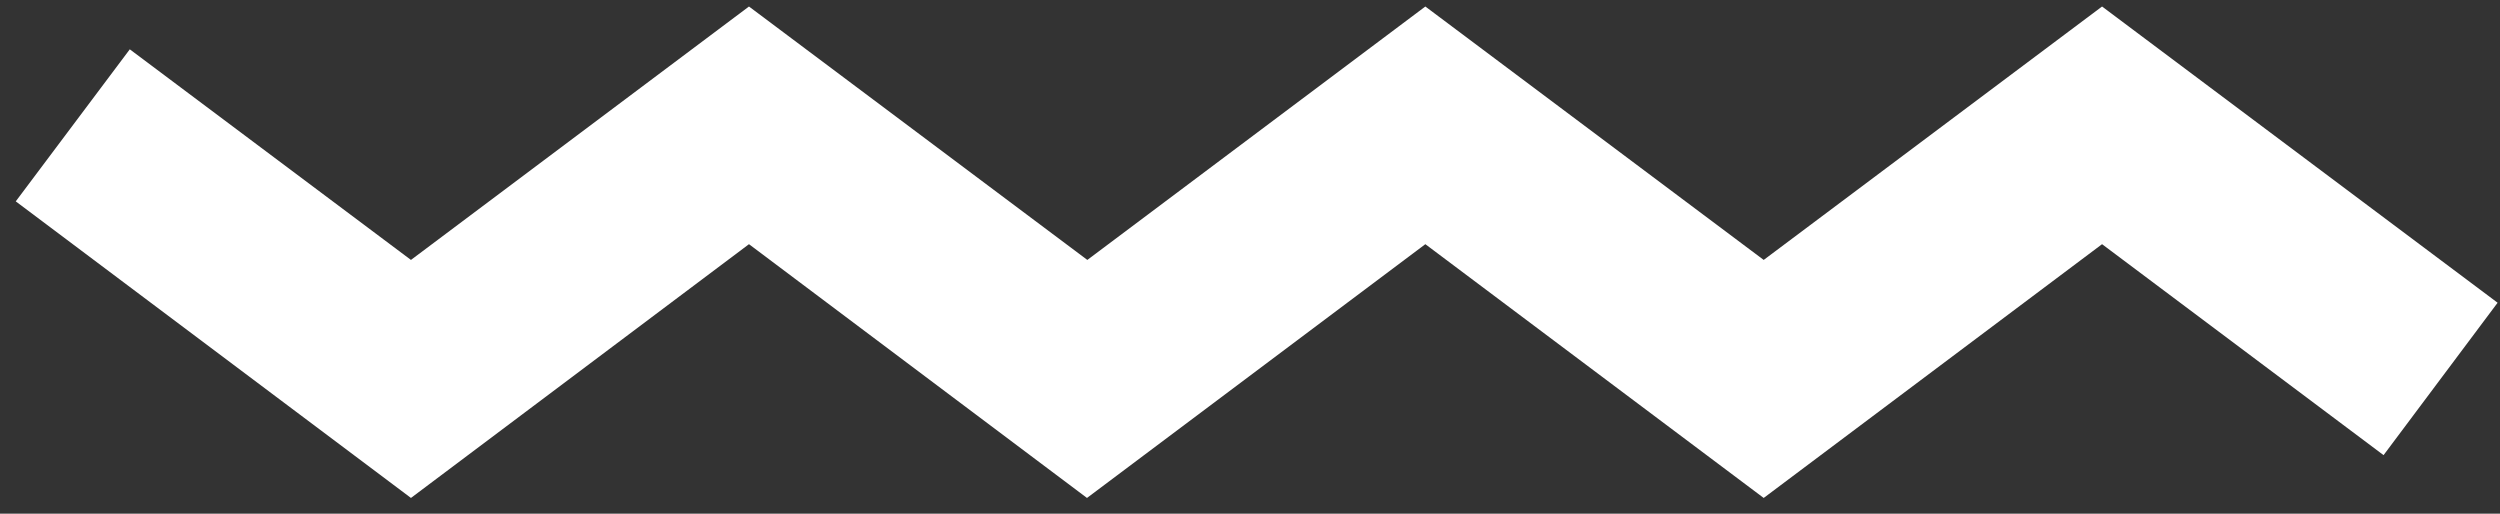
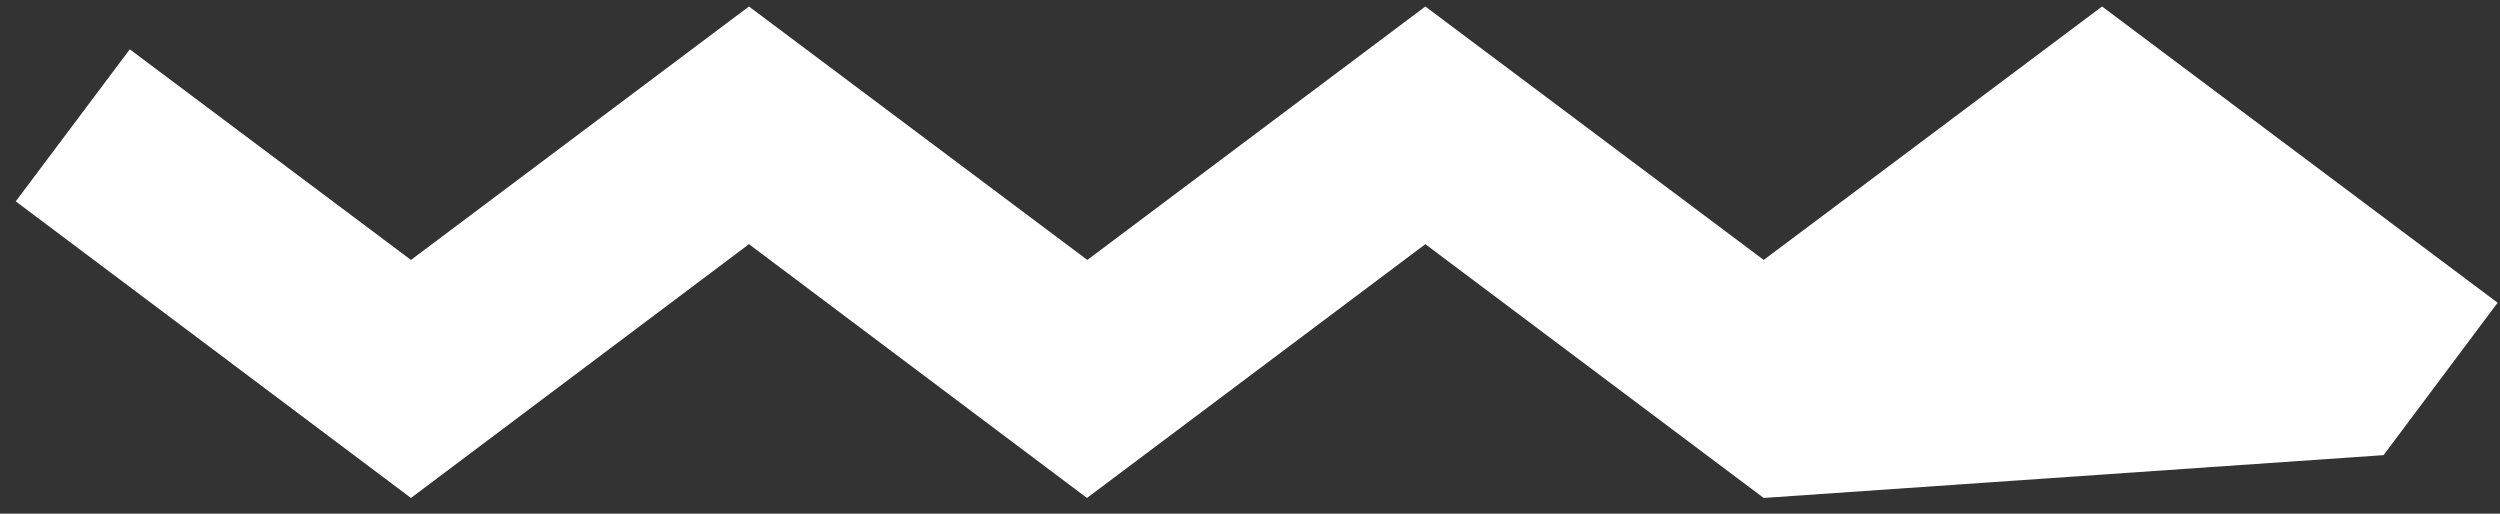
<svg xmlns="http://www.w3.org/2000/svg" width="73" height="15" viewBox="0 0 73 15" fill="none">
  <rect x="0" y="0" width="73" height="15" fill="#333333" stroke="none" />
-   <path d="M12 14.54L0.46 5.88L3.79 1.44L12 7.59L21.87 0.19L31.75 7.59L41.62 0.19L51.5 7.59L61.38 0.19L72.93 8.84L69.6 13.29L61.38 7.13L51.5 14.54L41.62 7.13L31.74 14.54L21.87 7.13L12 14.54Z" fill="white" />
+   <path d="M12 14.54L0.46 5.88L3.79 1.44L12 7.59L21.87 0.19L31.75 7.59L41.62 0.19L51.5 7.59L61.38 0.19L72.93 8.84L69.6 13.29L51.5 14.54L41.62 7.13L31.74 14.54L21.87 7.13L12 14.54Z" fill="white" />
</svg>